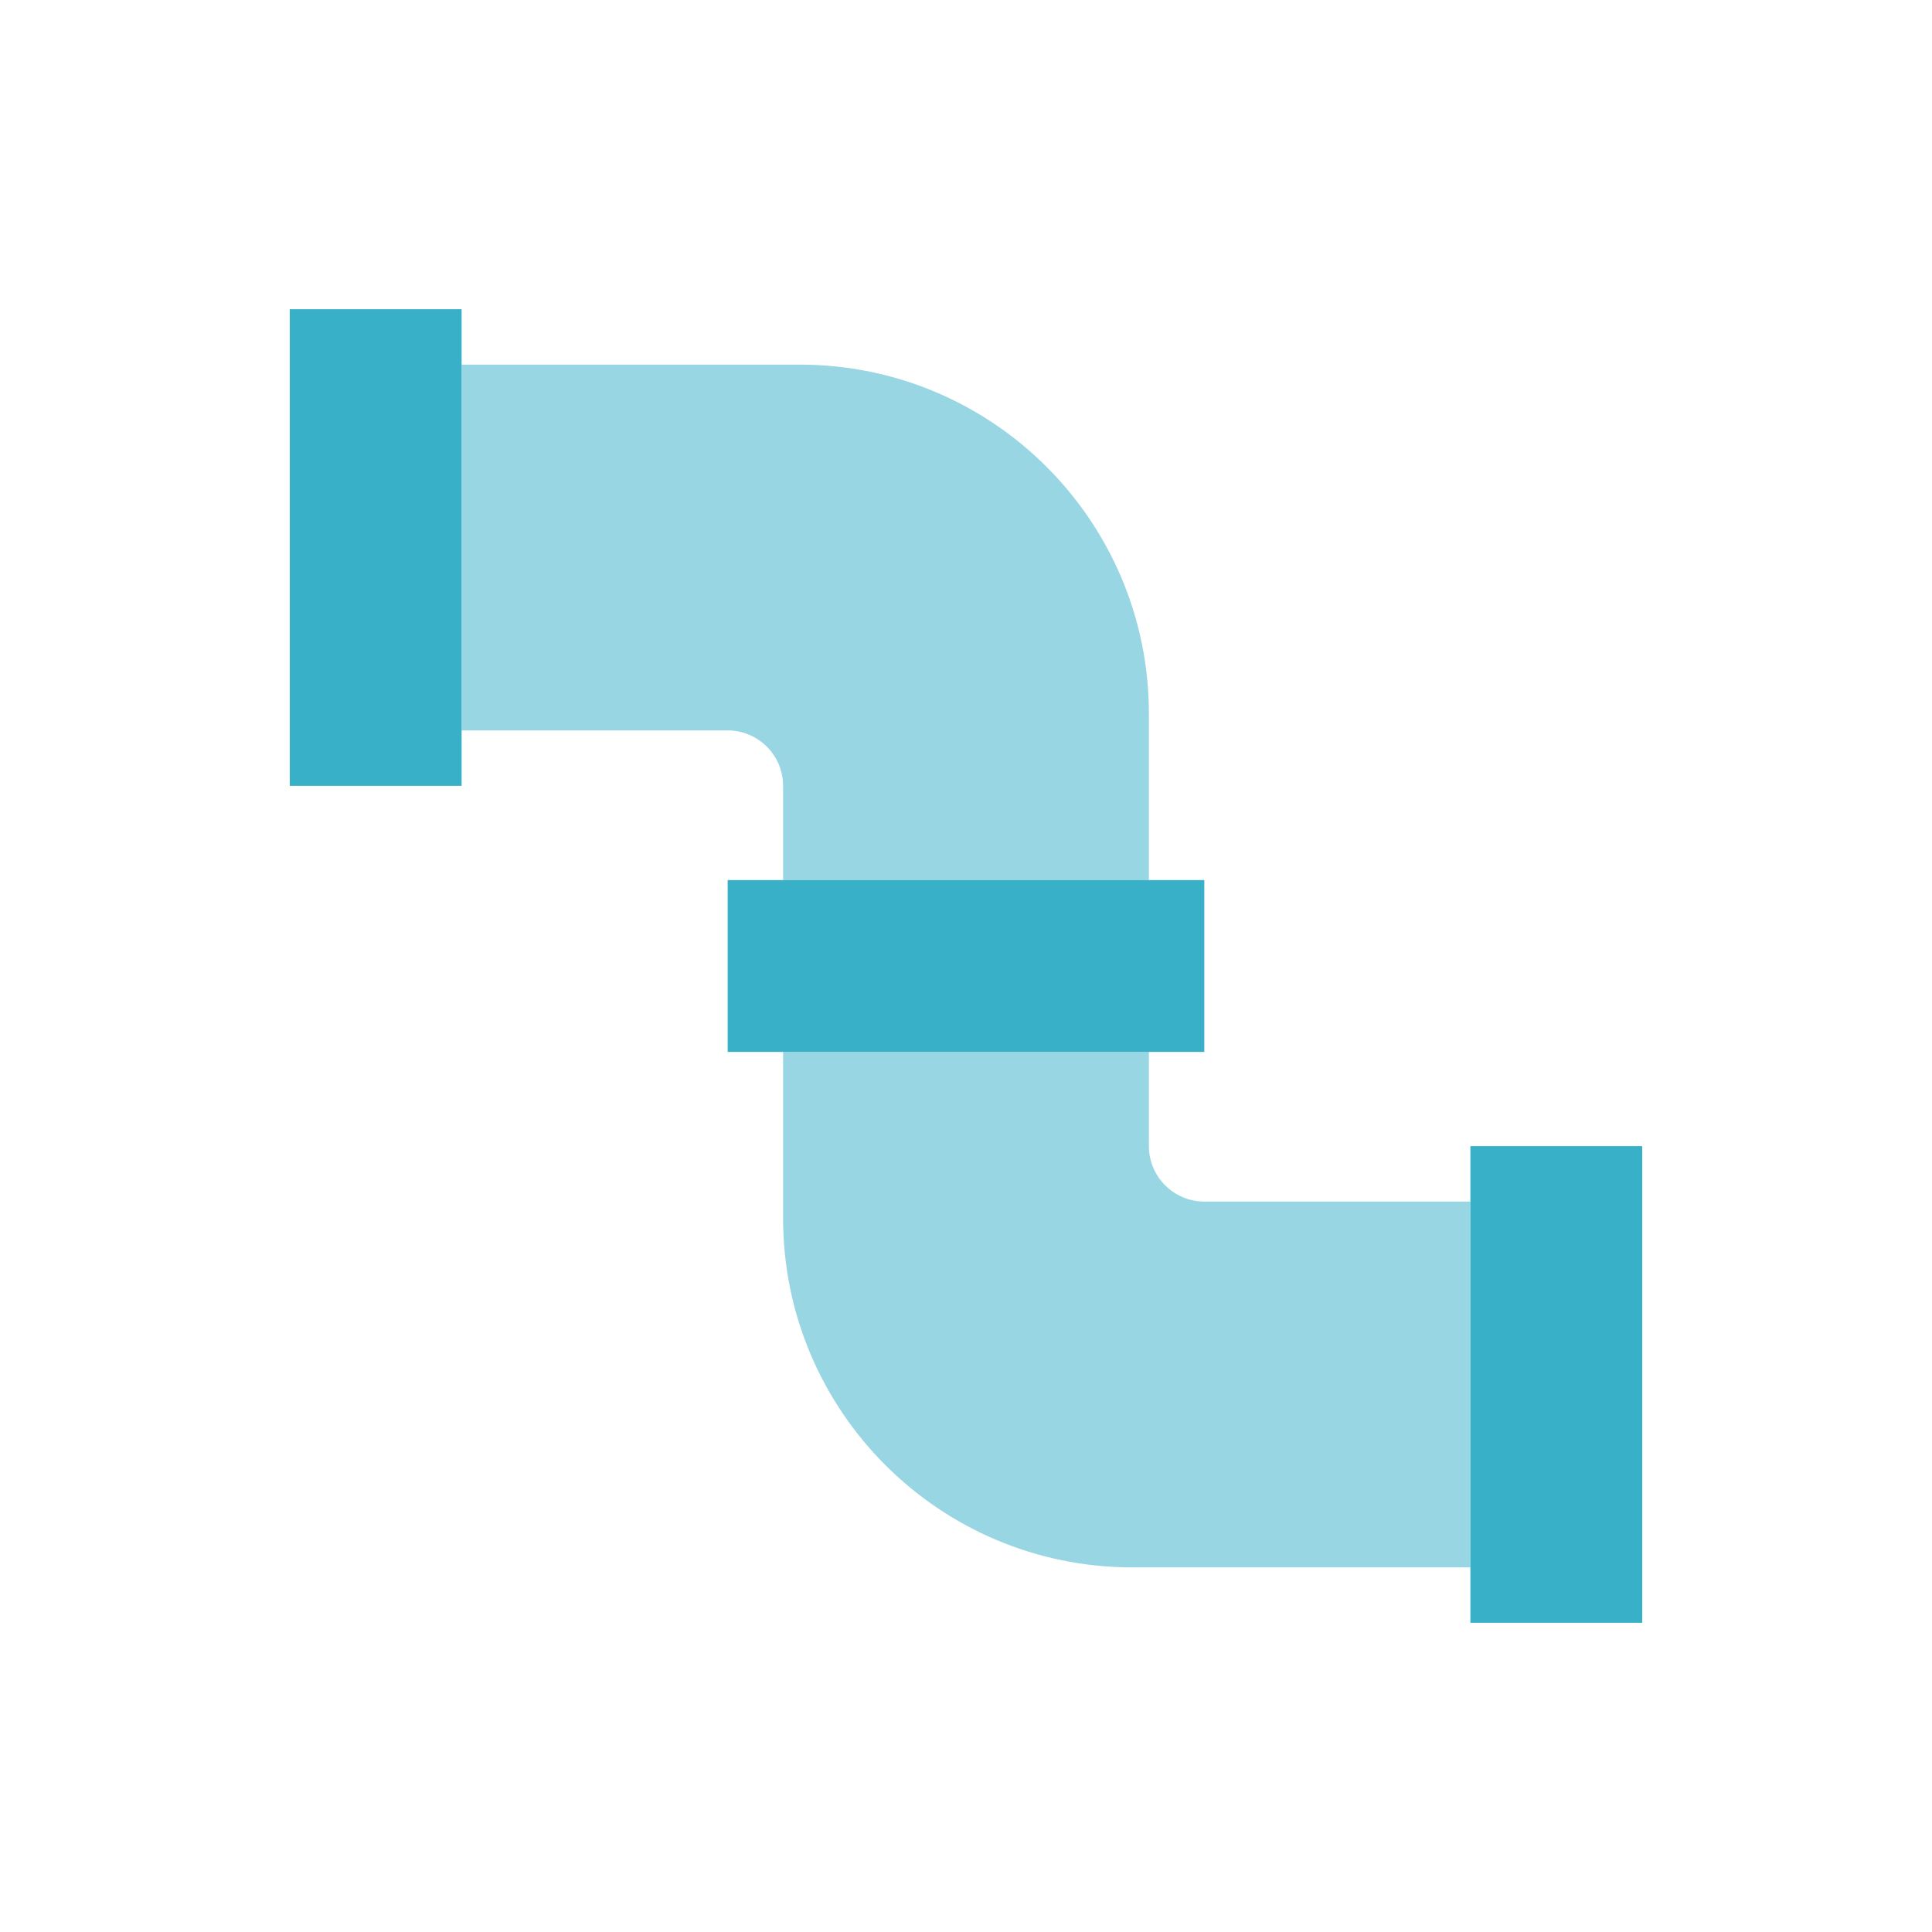
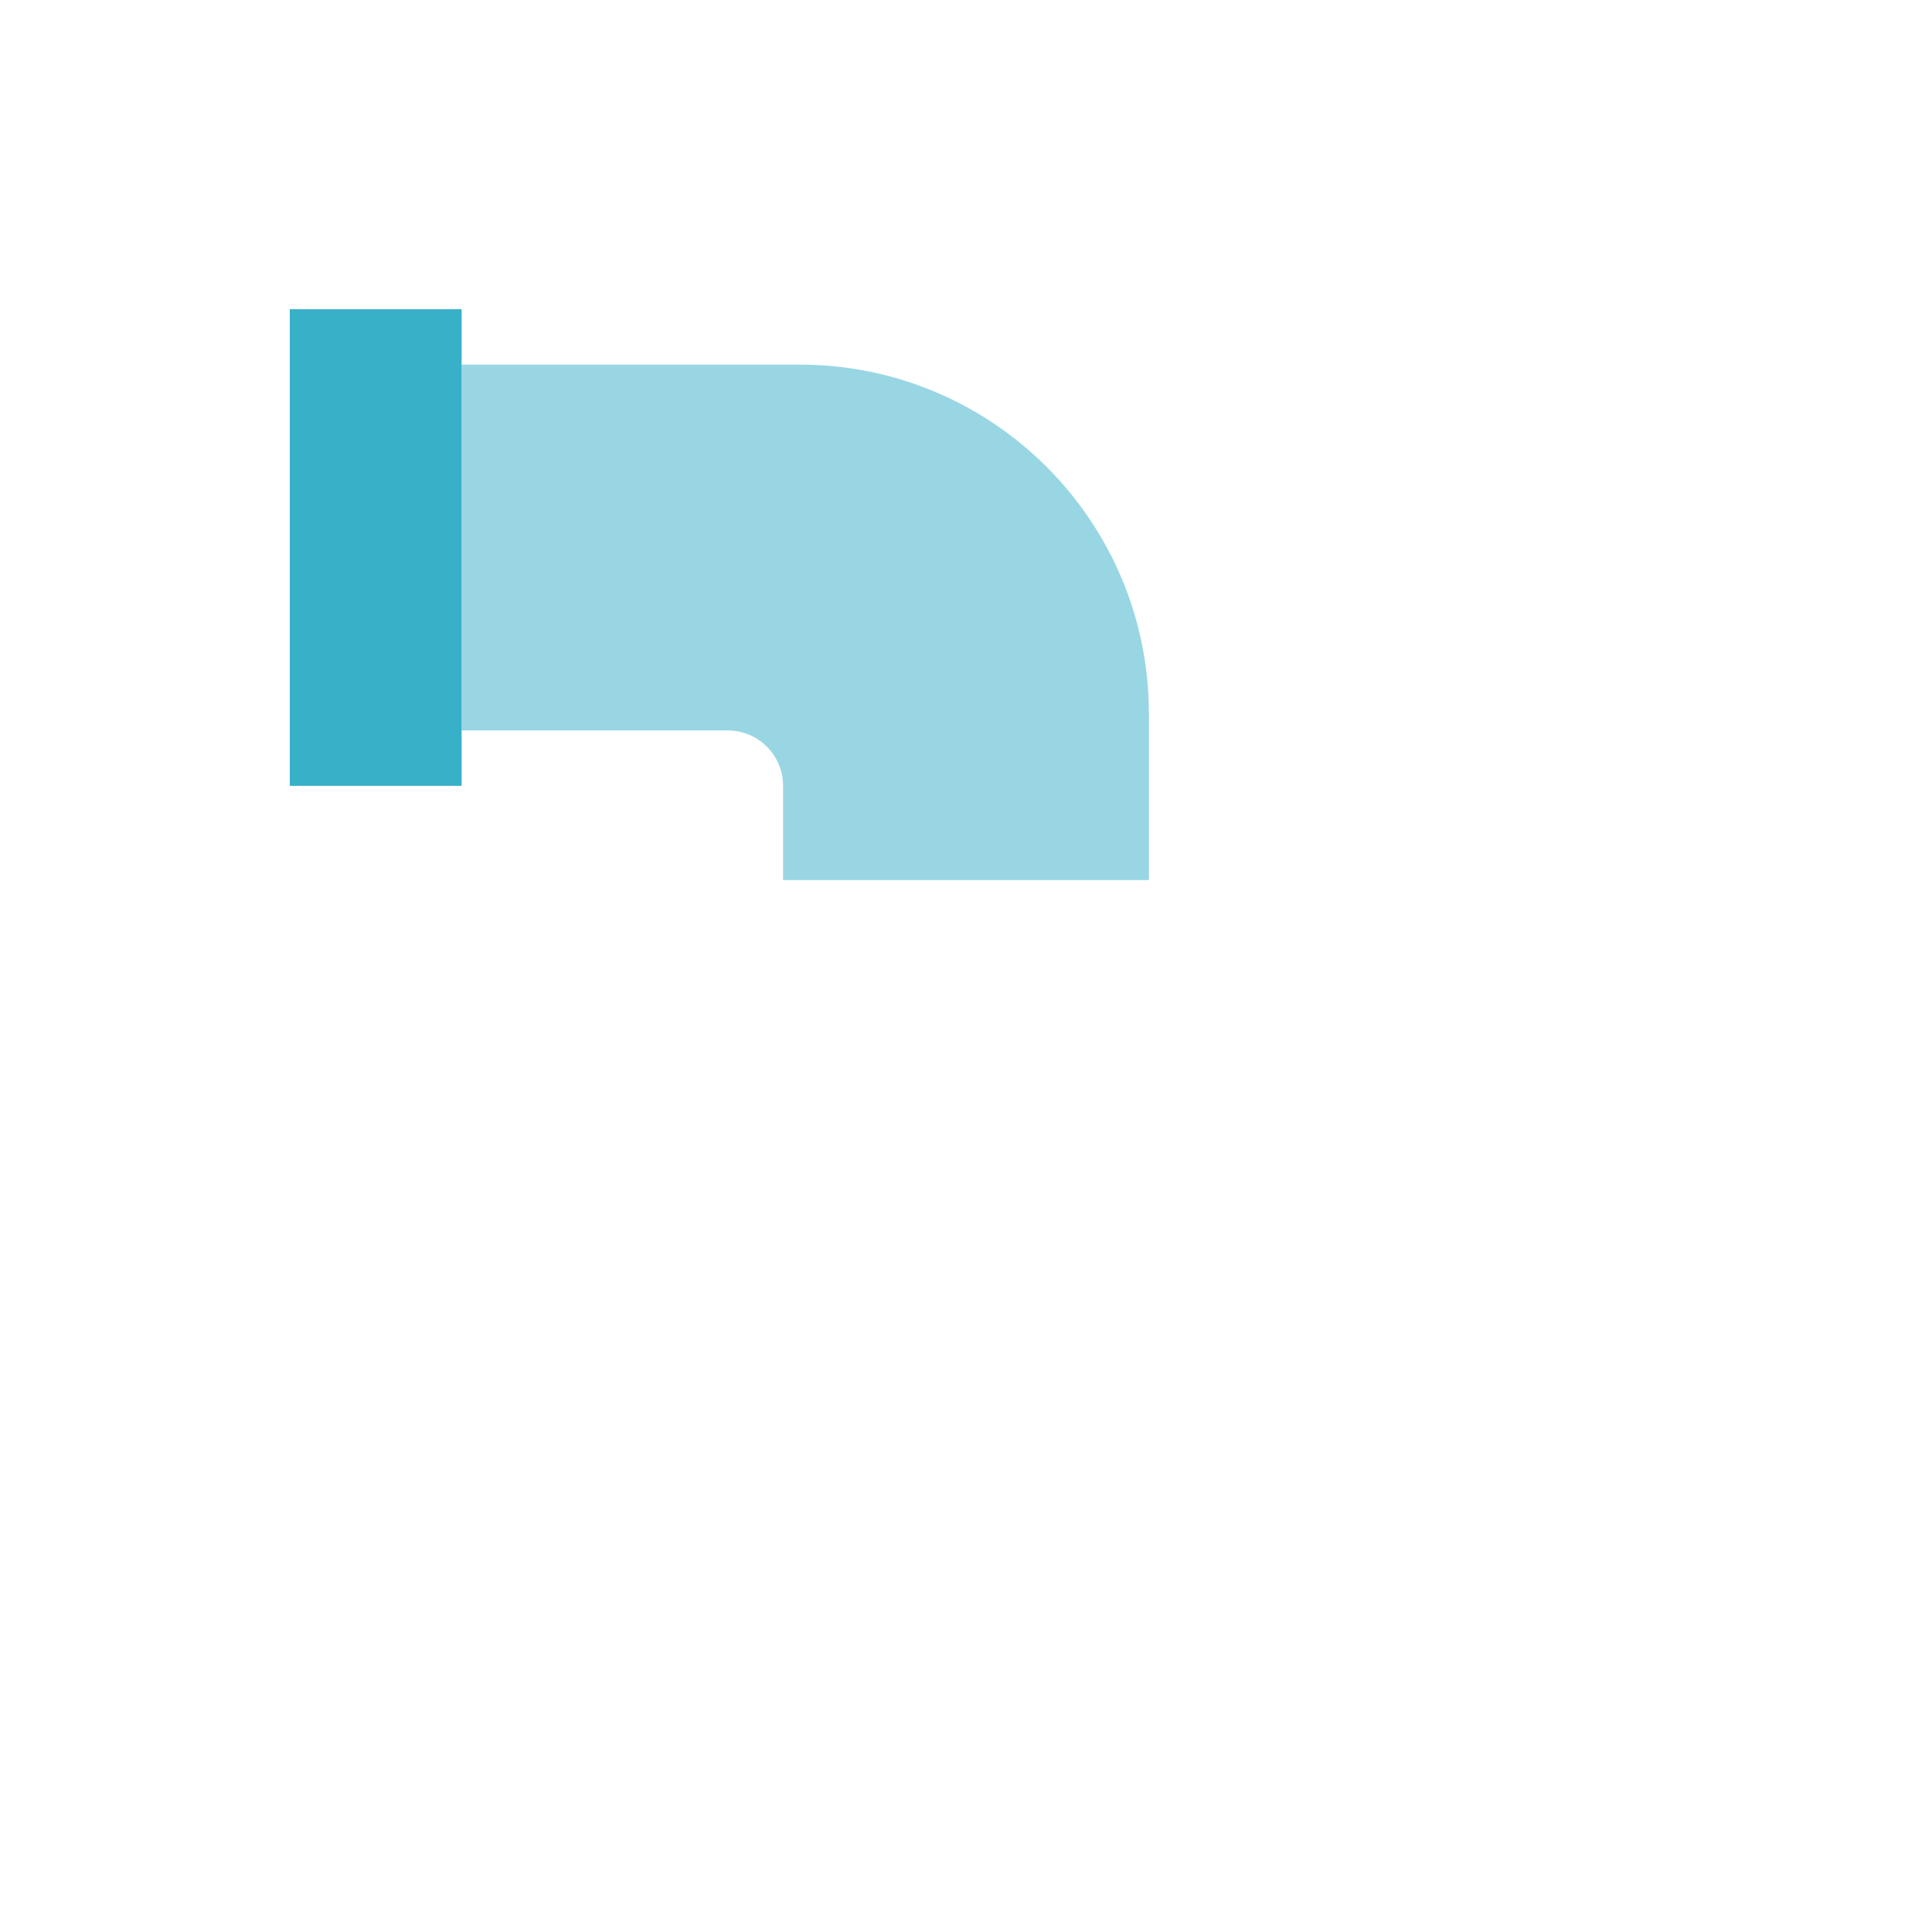
<svg xmlns="http://www.w3.org/2000/svg" width="40" height="40" viewBox="0 0 40 40" fill="none">
  <path d="M9.557 7.549V15.123H15.066C15.699 15.123 16.213 15.637 16.213 16.27V18.221H23.787V14.779C23.787 10.786 20.55 7.549 16.557 7.549H9.557Z" fill="#99D6E3" />
-   <path d="M30.443 32.451V24.877H24.934C24.301 24.877 23.787 24.363 23.787 23.73V21.779H16.213V25.221C16.213 29.214 19.45 32.451 23.443 32.451H30.443Z" fill="#99D6E3" />
  <path d="M6 6.402H9.557V16.27H6V6.402Z" fill="#37B0C8" />
-   <path d="M24.934 18.221V21.779H15.066V18.221H24.934Z" fill="#37B0C8" />
-   <path d="M34 23.73H30.443V33.598H34V23.73Z" fill="#37B0C8" />
</svg>